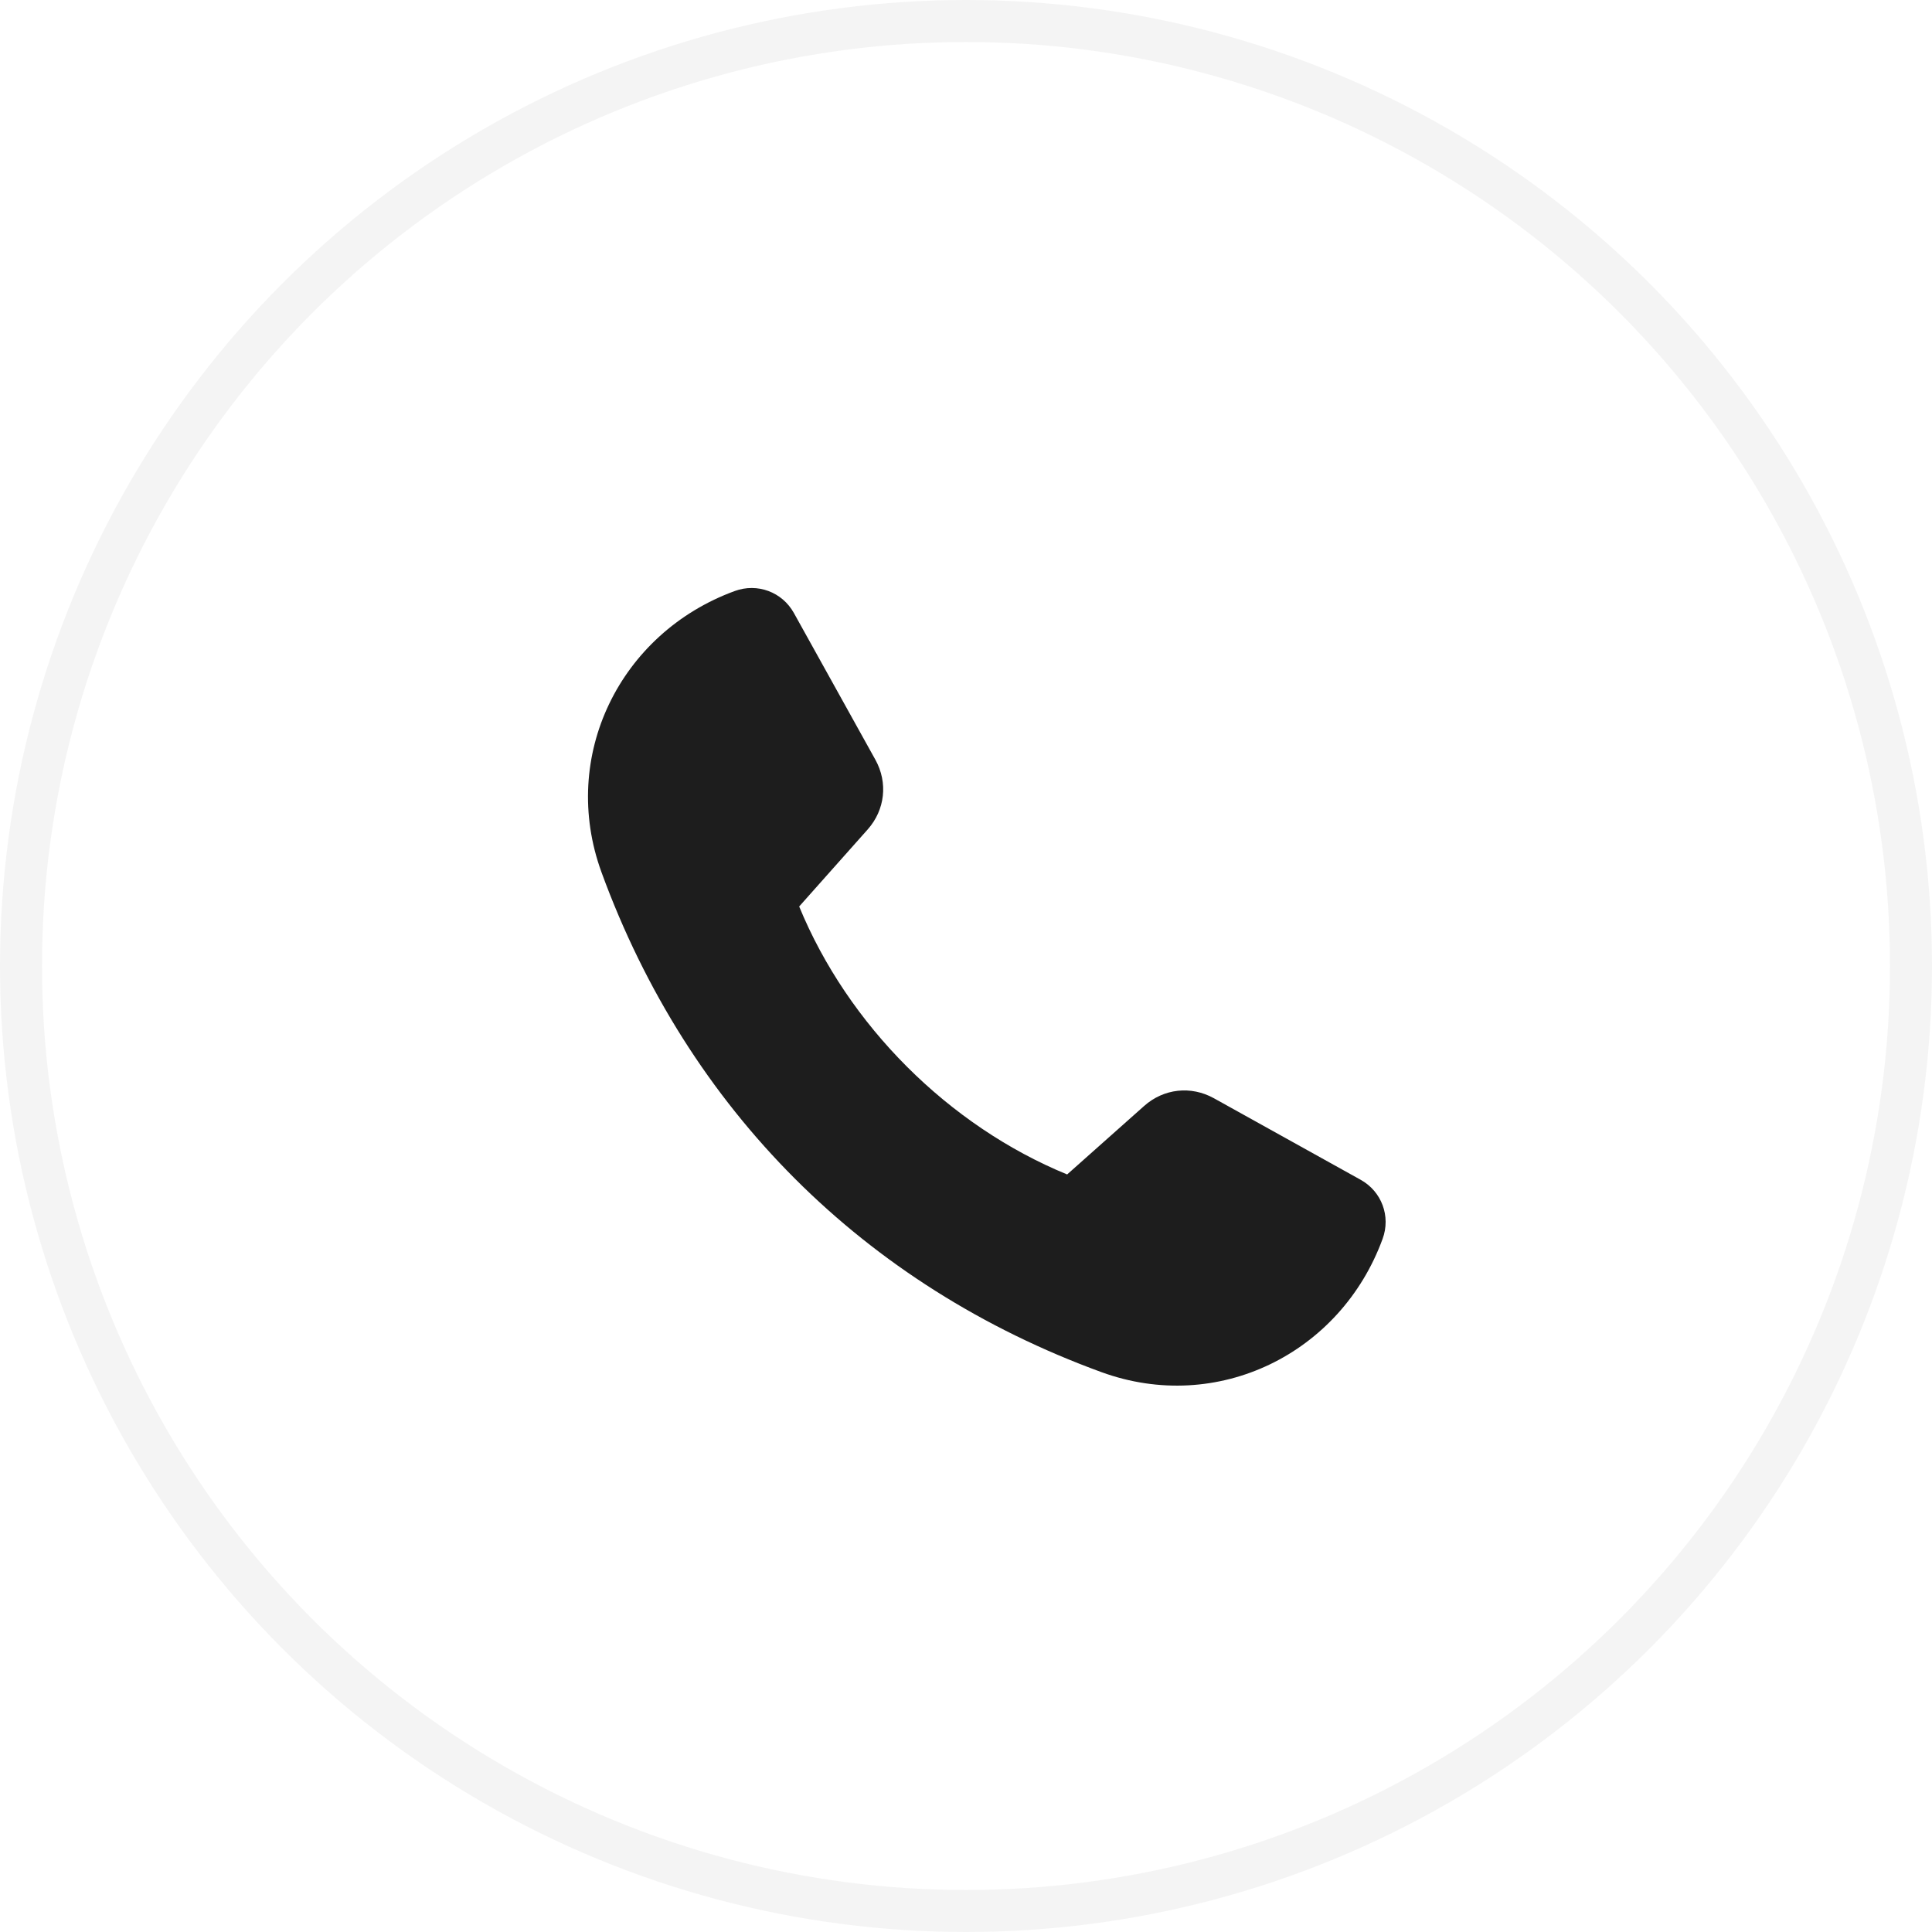
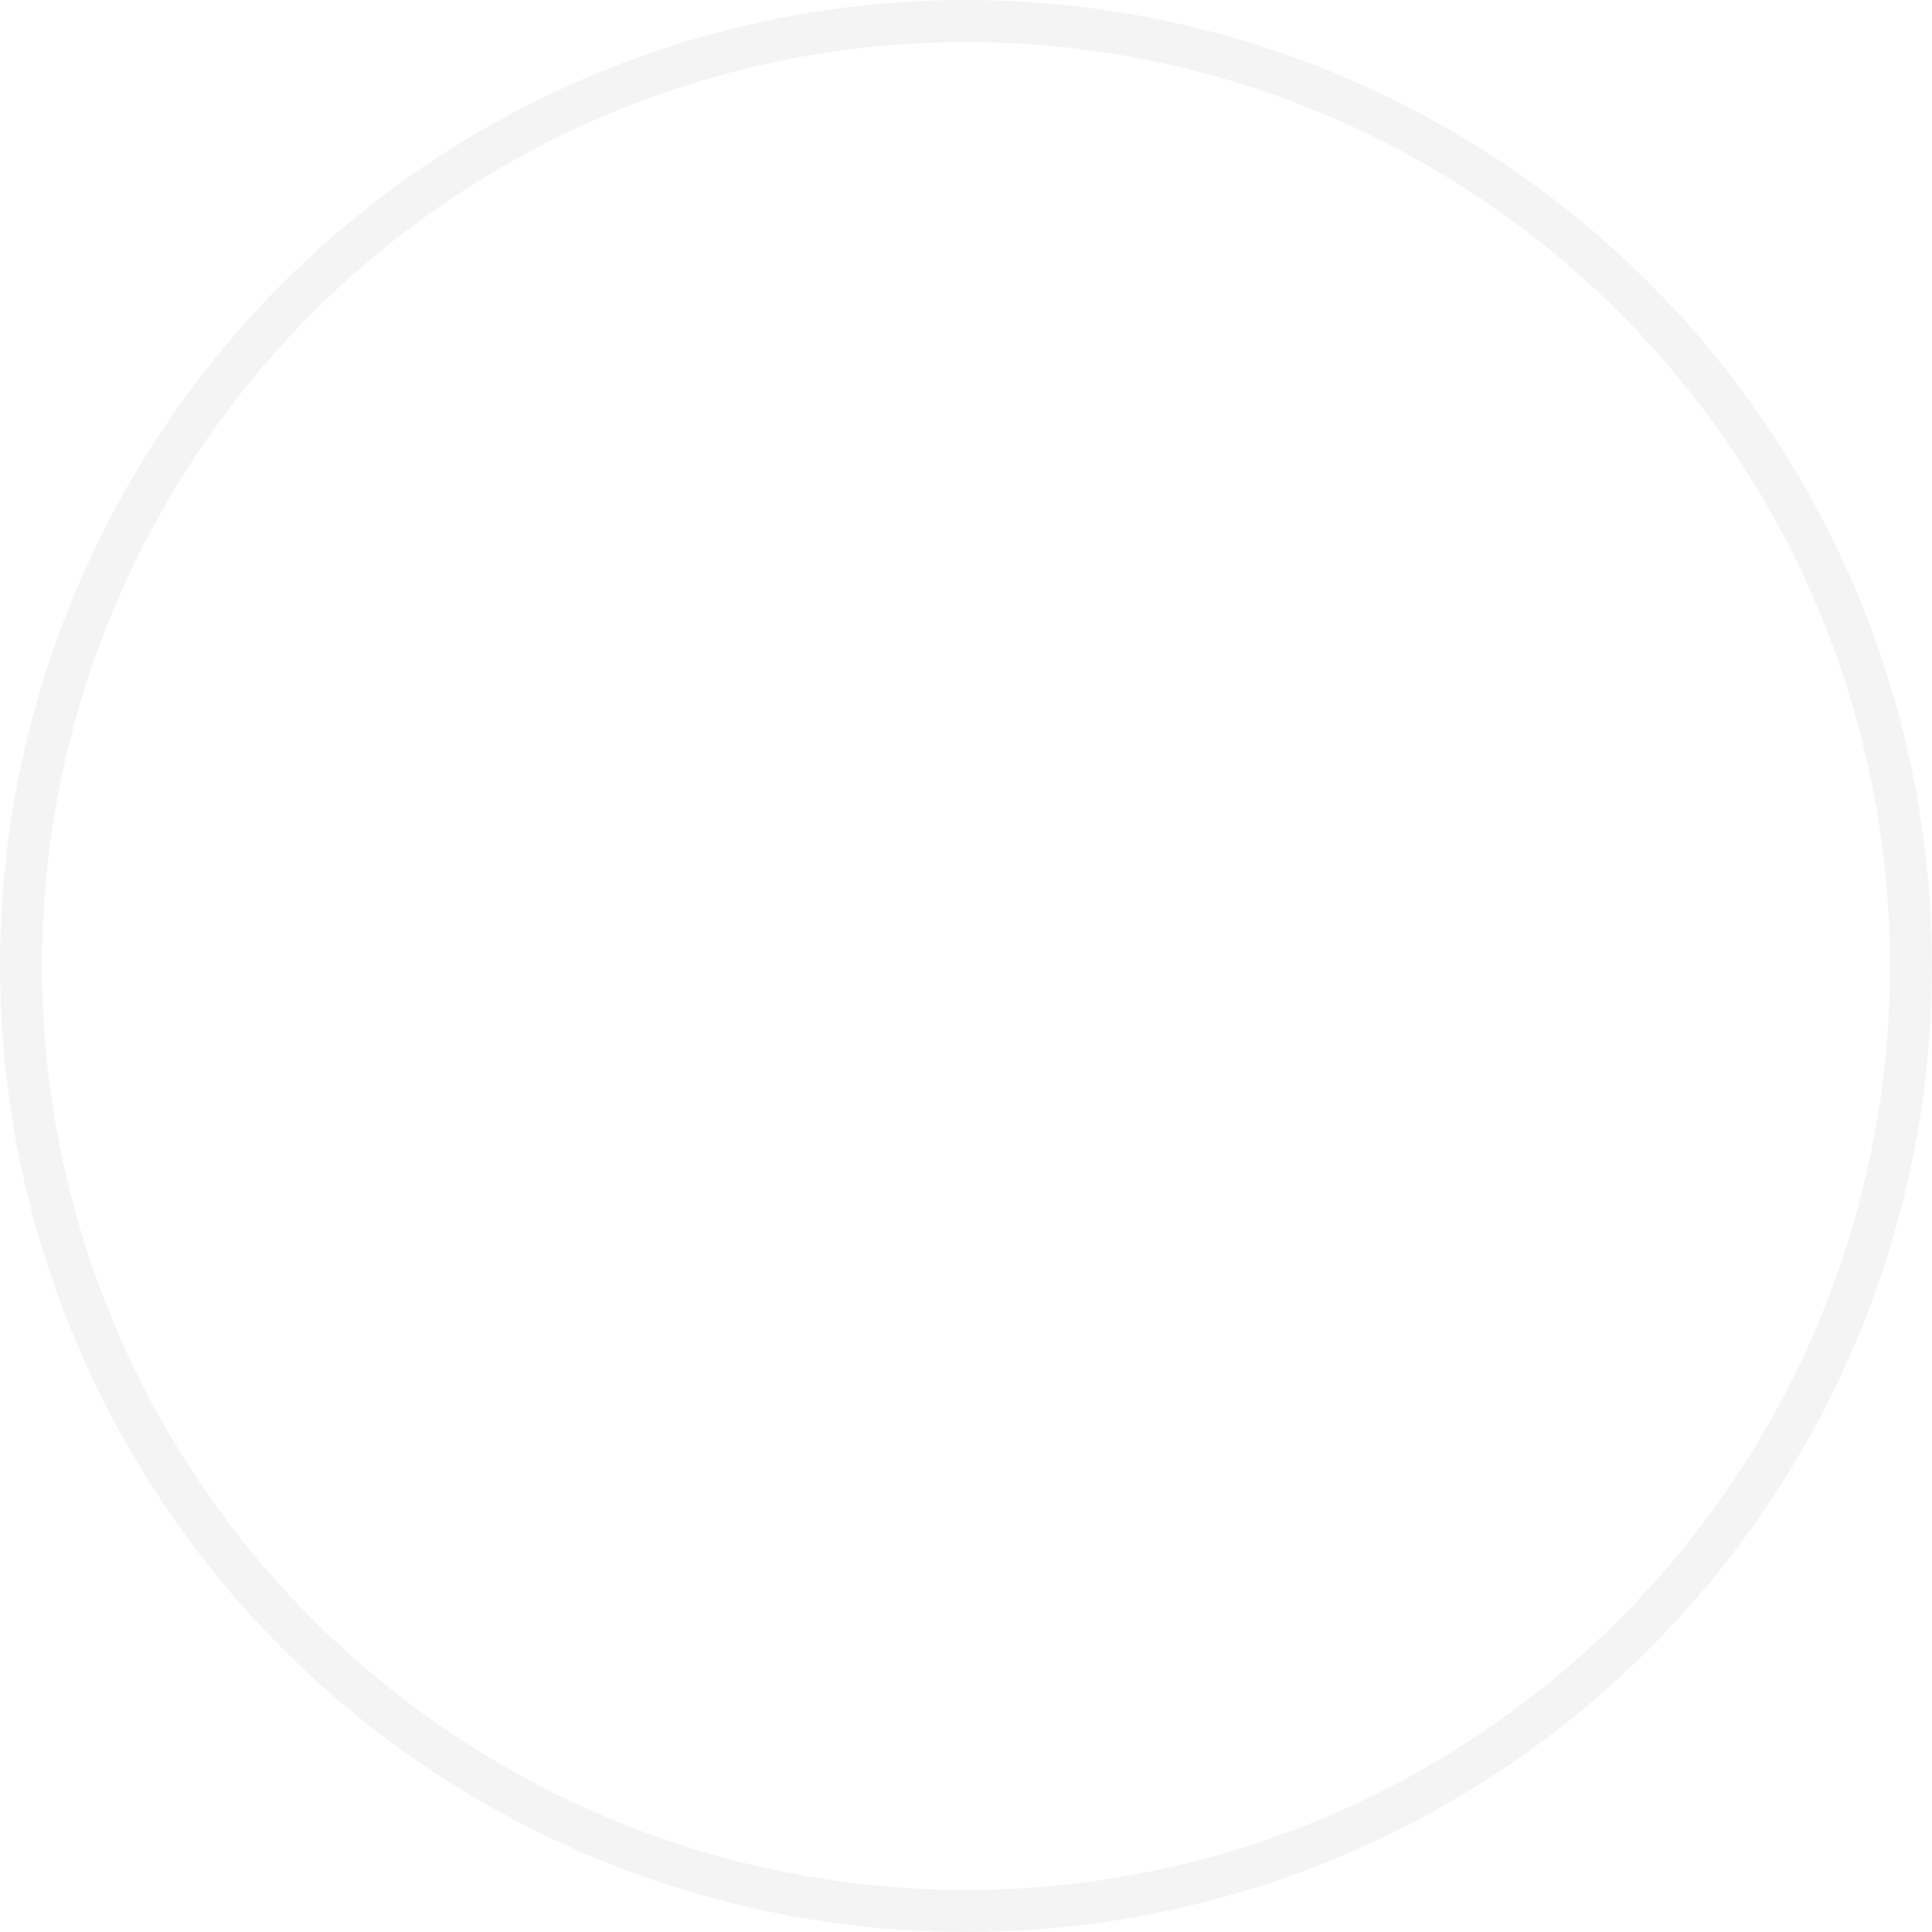
<svg xmlns="http://www.w3.org/2000/svg" width="46" height="46" viewBox="0 0 46 46" fill="none">
  <circle cx="23" cy="23" r="22.5" stroke="#1D1D1D" stroke-opacity="0.05" />
-   <path fill-rule="evenodd" clip-rule="evenodd" d="M28.903 26.149C30.067 26.796 31.232 27.443 32.396 28.09C32.897 28.368 33.117 28.959 32.919 29.497C31.918 32.233 28.985 33.677 26.225 32.67C20.573 30.607 16.384 26.418 14.321 20.767C13.314 18.007 14.758 15.073 17.494 14.072C18.033 13.875 18.623 14.094 18.902 14.595C19.548 15.759 20.195 16.924 20.842 18.088C21.145 18.634 21.074 19.282 20.659 19.749C20.115 20.36 19.572 20.972 19.028 21.583C20.189 24.408 22.583 26.803 25.408 27.963C26.019 27.419 26.631 26.876 27.242 26.332C27.709 25.917 28.357 25.846 28.903 26.149Z" fill="#1D1D1D" />
</svg>